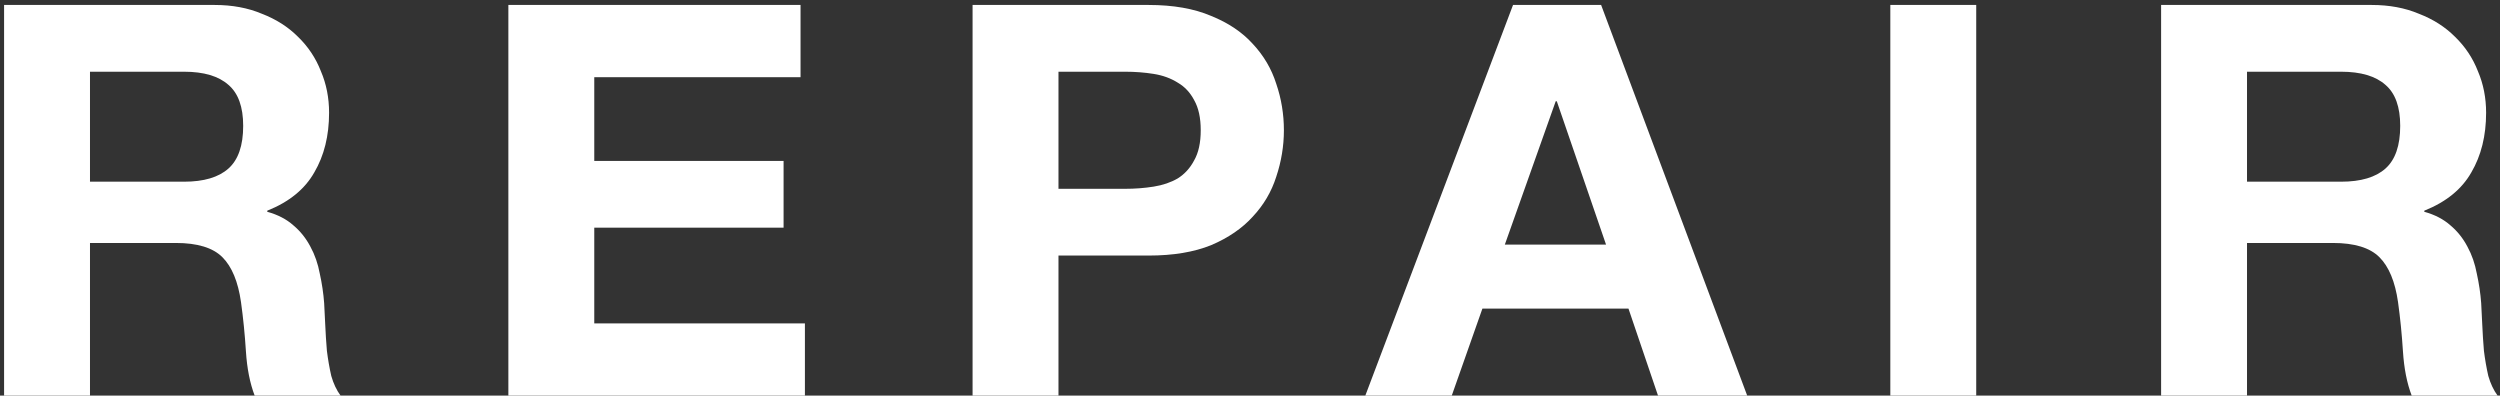
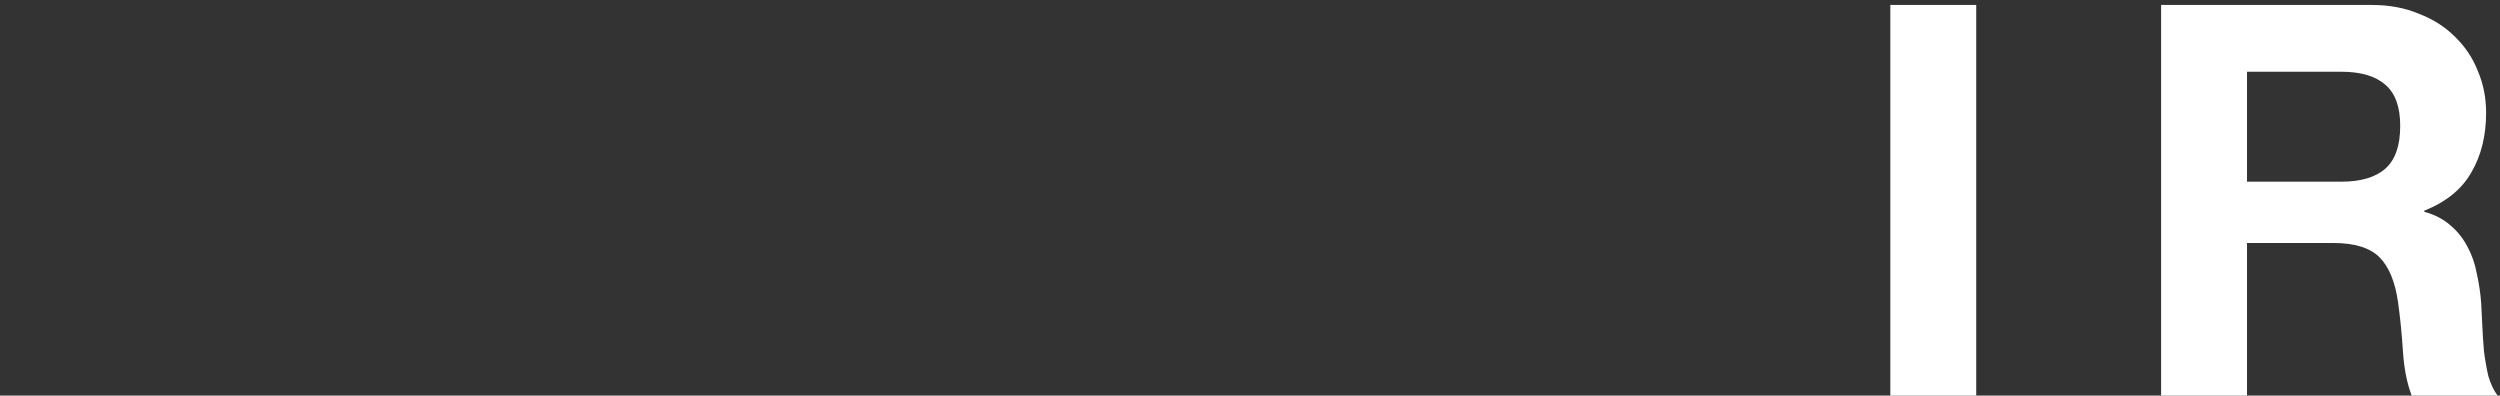
<svg xmlns="http://www.w3.org/2000/svg" width="297" height="47" viewBox="0 0 297 47" fill="none">
  <rect x="0" y="0" width="297" height="47" fill="#333333" stroke="none" />
  <path d="M266.945 21.585L278.125 21.585C280.465 21.585 282.22 21.065 283.39 20.025C284.56 18.985 285.145 17.295 285.145 14.955C285.145 12.701 284.56 11.076 283.39 10.08C282.22 9.04 280.465 8.52 278.125 8.52L266.945 8.52V21.585ZM256.74 0.59L281.765 0.59C283.845 0.59 285.708 0.937 287.355 1.63C289.045 2.28 290.475 3.19 291.645 4.36C292.858 5.53 293.768 6.895 294.375 8.455C295.025 9.972 295.35 11.618 295.35 13.395C295.35 16.125 294.765 18.486 293.595 20.48C292.468 22.473 290.605 23.99 288.005 25.03V25.16C289.261 25.506 290.301 26.048 291.125 26.785C291.948 27.478 292.62 28.323 293.14 29.32C293.66 30.273 294.028 31.335 294.245 32.505C294.505 33.675 294.678 34.845 294.765 36.015C294.808 36.752 294.851 37.618 294.895 38.615C294.938 39.611 295.003 40.63 295.09 41.67C295.22 42.71 295.393 43.706 295.61 44.66C295.87 45.57 296.238 46.35 296.715 47H286.51C285.946 45.526 285.6 43.772 285.47 41.735C285.34 39.698 285.145 37.748 284.885 35.885C284.538 33.458 283.801 31.681 282.675 30.555C281.548 29.428 279.706 28.865 277.15 28.865L266.945 28.865V47H256.74V0.59Z" fill="white" />
  <path d="M224.57 0.59L234.775 0.59V47H224.57V0.59Z" fill="white" />
-   <path d="M178.773 29.06H190.798L184.948 12.03H184.818L178.773 29.06ZM179.748 0.59L190.213 0.59L207.568 47H196.973L193.463 36.665L176.108 36.665L172.468 47H162.198L179.748 0.59Z" fill="white" />
-   <path d="M125.747 22.43L133.677 22.43C134.847 22.43 135.974 22.343 137.057 22.17C138.141 21.997 139.094 21.672 139.917 21.195C140.741 20.675 141.391 19.96 141.867 19.05C142.387 18.14 142.647 16.948 142.647 15.475C142.647 14.002 142.387 12.81 141.867 11.9C141.391 10.99 140.741 10.296 139.917 9.82C139.094 9.3 138.141 8.953 137.057 8.78C135.974 8.607 134.847 8.52 133.677 8.52L125.747 8.52V22.43ZM115.542 0.59L136.472 0.59C139.376 0.59 141.846 1.023 143.882 1.89C145.919 2.713 147.566 3.818 148.822 5.205C150.122 6.592 151.054 8.173 151.617 9.95C152.224 11.726 152.527 13.568 152.527 15.475C152.527 17.338 152.224 19.18 151.617 21C151.054 22.776 150.122 24.358 148.822 25.745C147.566 27.131 145.919 28.258 143.882 29.125C141.846 29.948 139.376 30.36 136.472 30.36L125.747 30.36V47H115.542L115.542 0.59Z" fill="white" />
-   <path d="M60.394 0.59L95.104 0.59V9.17L70.599 9.17V19.115L93.089 19.115V27.045L70.599 27.045V38.42L95.624 38.42V47L60.394 47L60.394 0.59Z" fill="white" />
-   <path d="M10.69 21.585L21.87 21.585C24.21 21.585 25.965 21.065 27.135 20.025C28.305 18.985 28.89 17.295 28.89 14.955C28.89 12.701 28.305 11.076 27.135 10.08C25.965 9.04 24.21 8.52 21.87 8.52L10.69 8.52L10.69 21.585ZM0.485 0.59L25.51 0.59C27.59 0.59 29.453 0.937 31.1 1.63C32.79 2.28 34.22 3.19 35.39 4.36C36.603 5.53 37.513 6.895 38.12 8.455C38.77 9.972 39.095 11.618 39.095 13.395C39.095 16.125 38.51 18.486 37.34 20.48C36.213 22.473 34.35 23.99 31.75 25.03V25.16C33.007 25.506 34.047 26.048 34.87 26.785C35.693 27.478 36.365 28.323 36.885 29.32C37.405 30.273 37.773 31.335 37.99 32.505C38.25 33.675 38.423 34.845 38.51 36.015C38.553 36.752 38.596 37.618 38.64 38.615C38.683 39.611 38.748 40.63 38.835 41.67C38.965 42.71 39.138 43.706 39.355 44.66C39.615 45.57 39.983 46.35 40.46 47H30.255C29.692 45.526 29.345 43.772 29.215 41.735C29.085 39.698 28.89 37.748 28.63 35.885C28.283 33.458 27.547 31.681 26.42 30.555C25.293 29.428 23.451 28.865 20.895 28.865L10.69 28.865L10.69 47H0.485L0.485 0.59Z" fill="white" />
</svg>